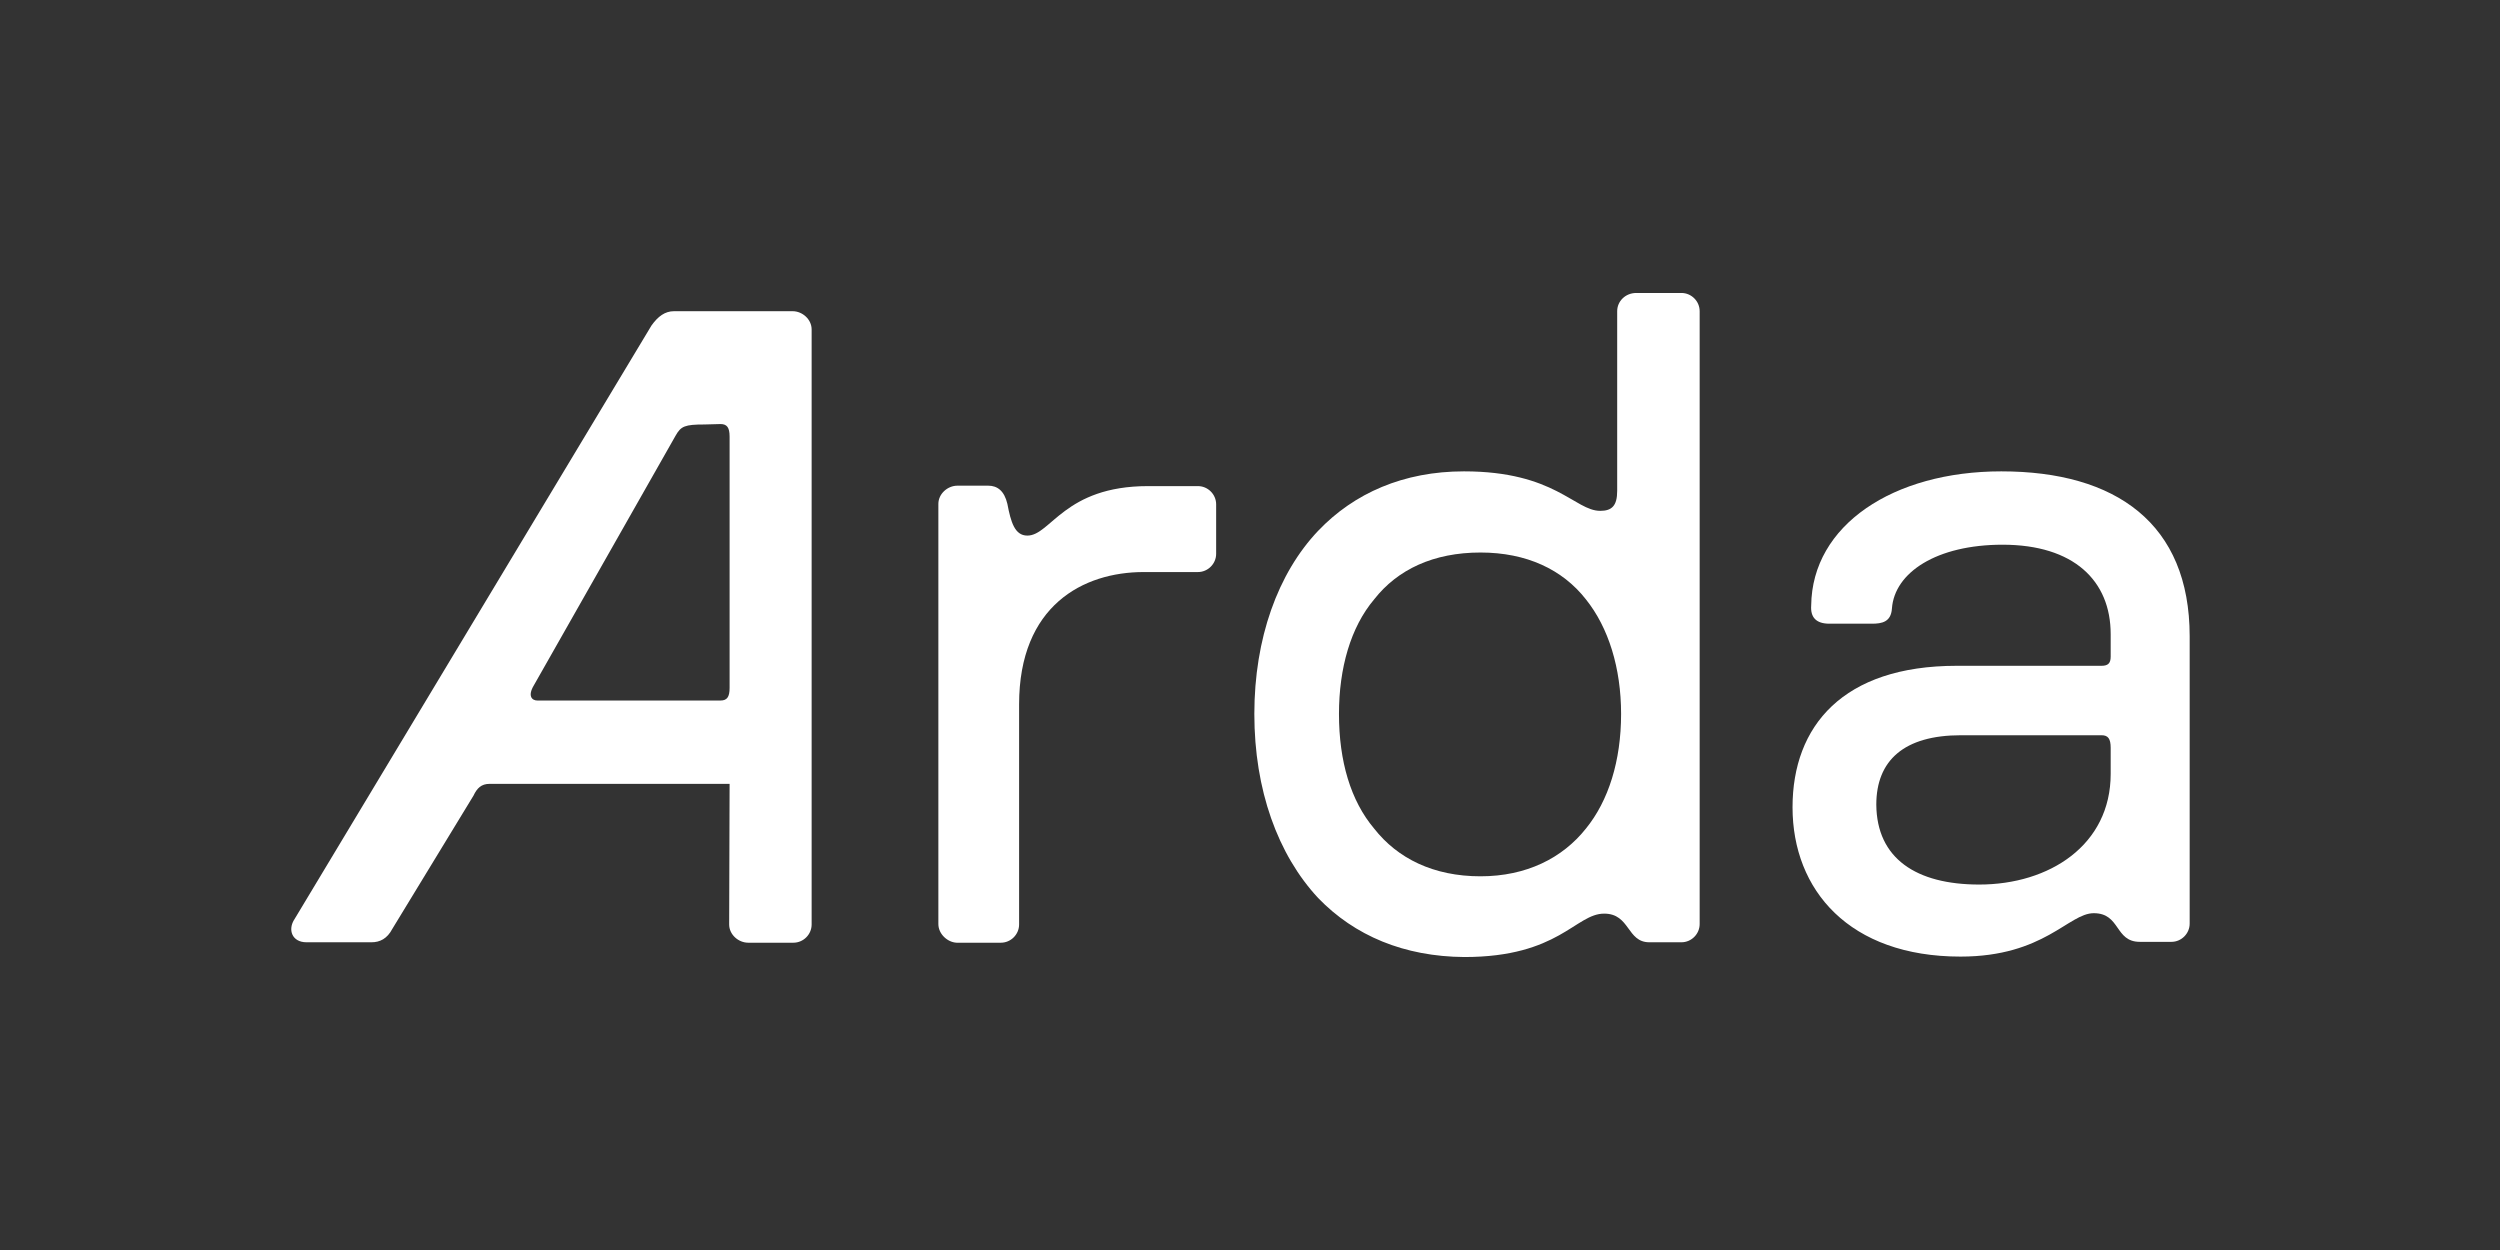
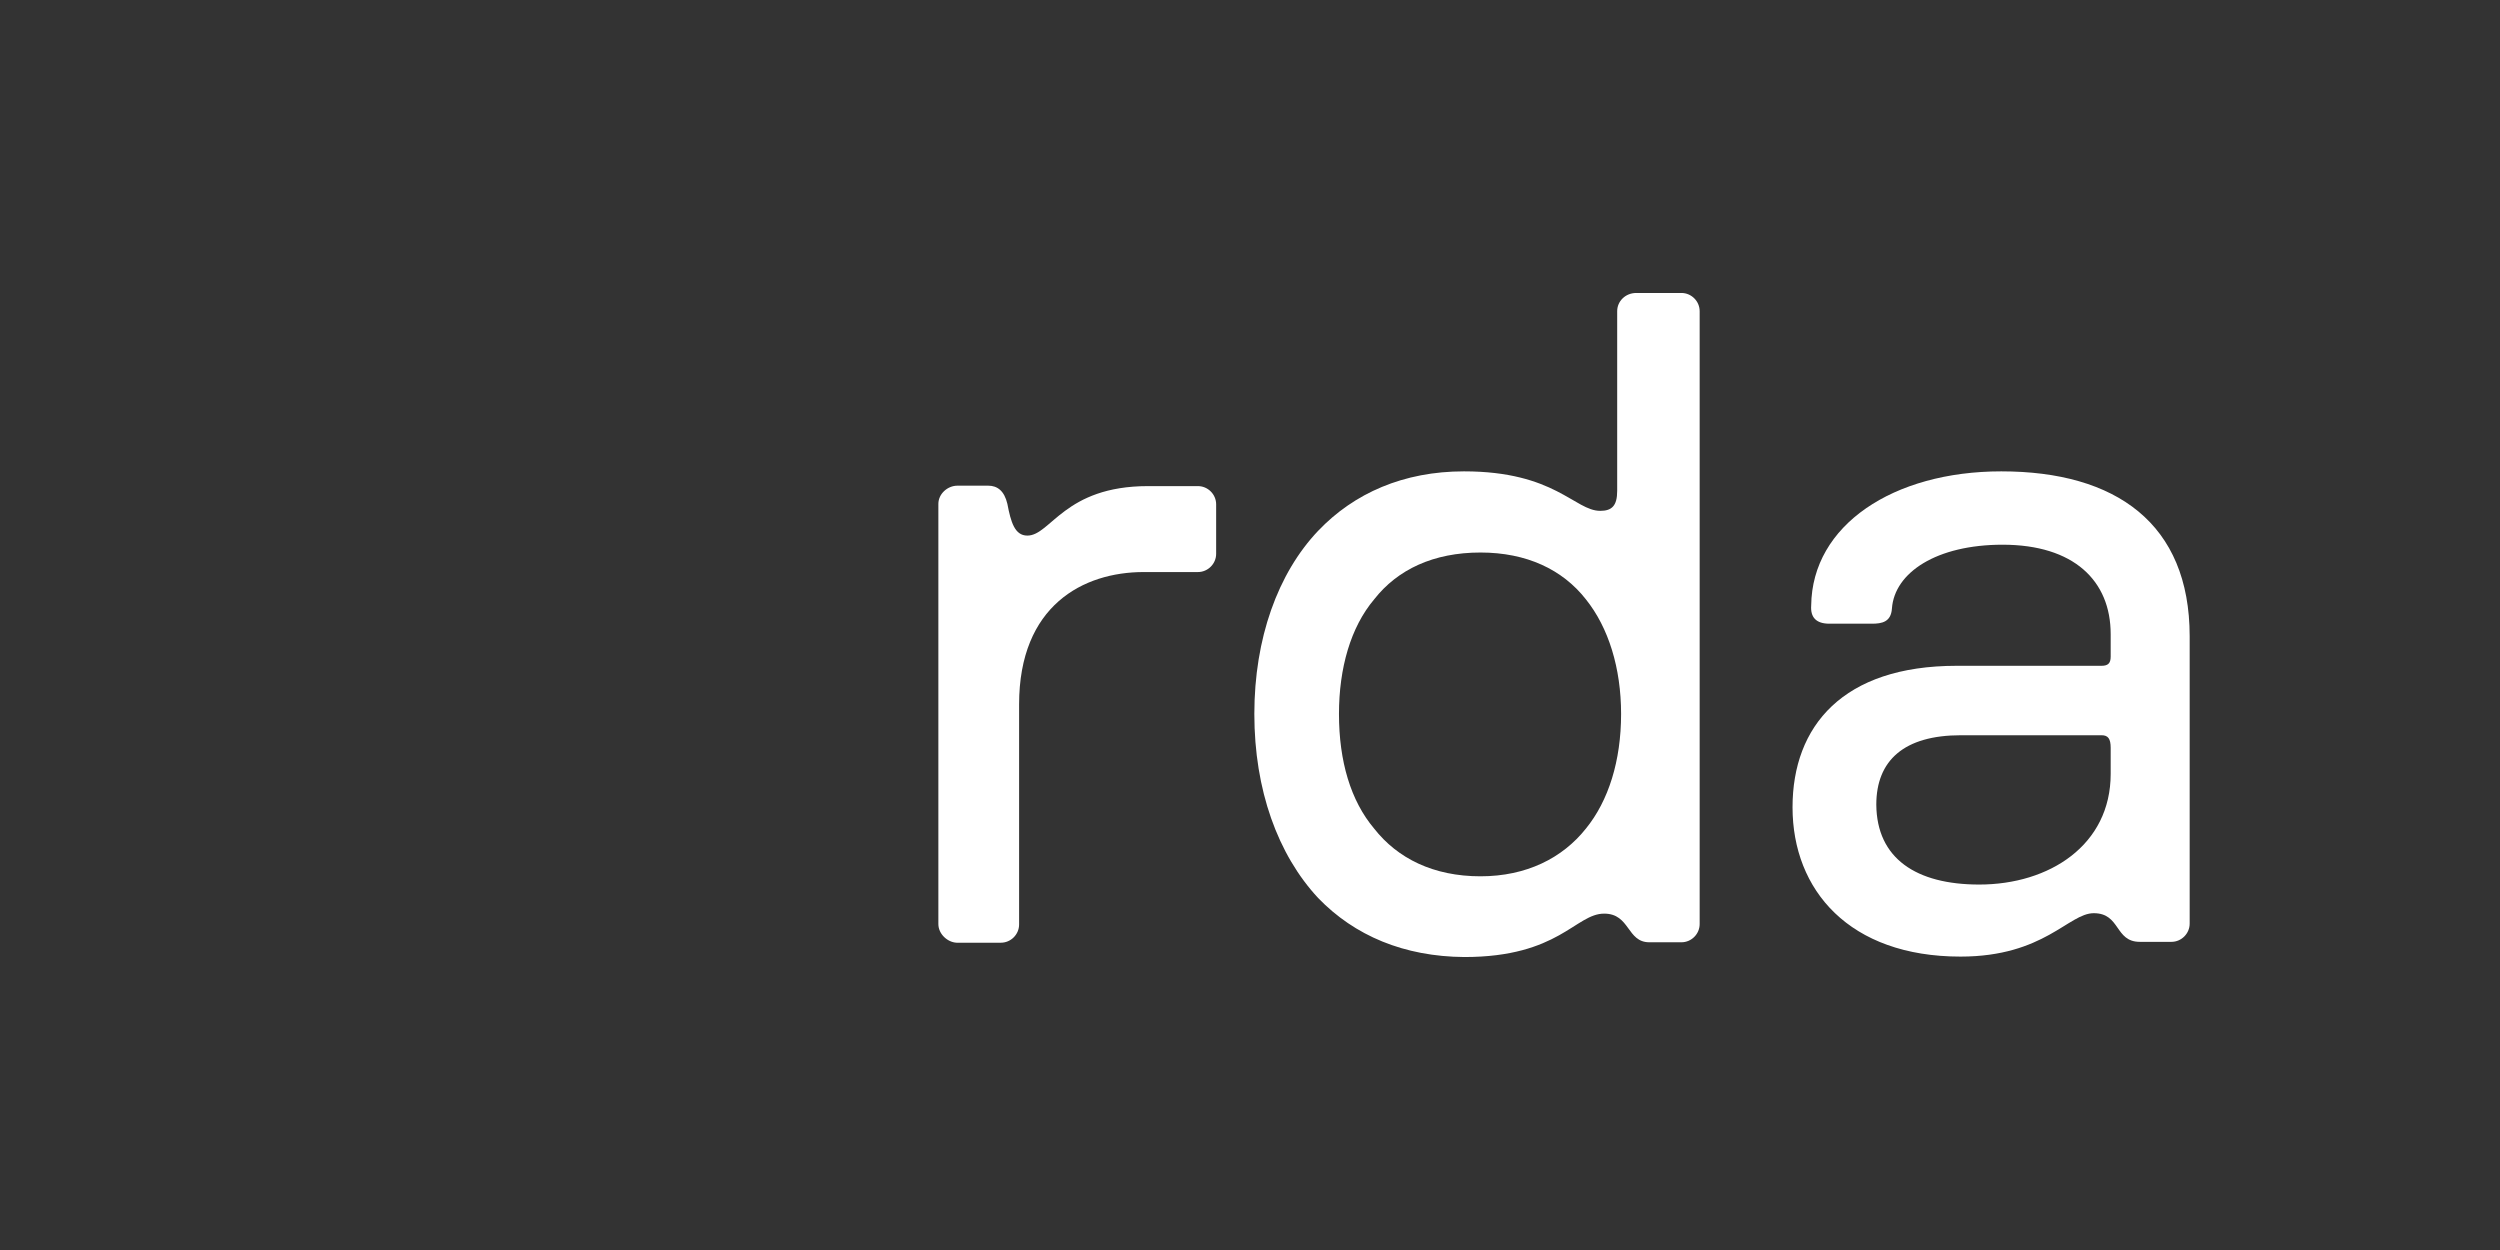
<svg xmlns="http://www.w3.org/2000/svg" version="1.1" id="Layer_1" x="0px" y="0px" viewBox="0 0 576 288" style="enable-background:new 0 0 576 288;" xml:space="preserve">
  <rect x="0" y="0" width="576" height="288" fill="#333333" stroke="none" />
  <style type="text/css">
	.st0{fill:#FFFFFF;}
</style>
  <g>
    <g>
      <path class="st0" d="M303.7,206.9c-9.3-10-14.7-24.9-14.7-42.4c0-17.4,5.4-32.4,14.7-42.2c8.3-8.7,19.7-13.7,33.6-13.7    c21,0,25.5,9.1,31.4,9.1c2.7,0,3.9-1.2,3.9-4.6V71.7c0-2.3,1.9-4.2,4.4-4.2h10.4c2.3,0,4.2,1.9,4.2,4.2v141.2    c0,2.3-1.9,4.2-4.2,4.2H380c-5.2,0-4.4-6.6-10.4-6.6c-6.6,0-10.4,10-32.2,10C323.5,220.4,312.1,215.6,303.7,206.9z M316.6,190.9    c5.4,6.9,13.7,11,24.5,11c10.6,0,18.9-4.2,24.3-11c5.2-6.4,8.1-15.6,8.1-26.4c0-10.6-2.9-19.9-8.1-26.4    c-5.4-6.9-13.7-10.8-24.3-10.8c-10.8,0-19.1,3.9-24.5,10.8c-5.4,6.4-8.1,15.8-8.1,26.4C308.5,175.4,311.2,184.5,316.6,190.9z" />
      <path class="st0" d="M216.2,212.9v-96.8c0-2.3,2.1-4.2,4.4-4.2h7.1c2.1,0,3.7,1.2,4.4,4.2c0.8,4.2,1.7,7.3,4.6,7.3    c5.4,0,8.5-11.4,27.8-11.4H276c2.3,0,4.2,1.9,4.2,4.2v11.4c0,2.3-1.9,4.2-4.2,4.2h-12.5c-13.9,0-28.7,7.7-28.7,30.5V213    c0,2.3-1.9,4.2-4.2,4.2h-10.2C218.3,217.1,216.2,215.2,216.2,212.9z" />
      <path class="st0" d="M413,186c0-18.7,11.6-32.6,37.8-32.6h33.4c1.5,0,2.1-0.6,2.1-2.1v-5.2c0-12.3-8.5-20.6-24.9-20.6    c-15.2,0-24.9,6.4-25.5,14.7c-0.2,3.1-2.3,3.5-4.6,3.5h-9.8c-3.1,0-4.4-1.5-4.2-4.2c0.2-18.5,18.9-30.9,43.8-30.9    c26.4,0,43.4,12,43.4,38v66.2c0,2.3-1.9,4.2-4.2,4.2H493c-5.8,0-4.4-6.6-10.6-6.6c-5.8,0-11.4,10-30.7,10    C426.1,220.4,413,205.1,413,186z M456,203.8c16.2,0,30.3-9.1,30.3-25.5v-6c0-2.1-0.6-2.9-2.1-2.9h-32.4c-13.1,0-19.5,5.8-19.5,16    C432.4,197.8,441.5,203.8,456,203.8z" />
-       <path class="st0" d="M168.1,180.6h-55.3c-1.9,0-2.9,1-3.7,2.7L90.4,214c-1.2,2.3-2.9,3.1-4.8,3.1h-15c-3.3,0-4.4-2.9-2.7-5.4    L150.1,75c1.5-2.1,3.1-3.3,5.2-3.3h27.3c2.3,0,4.4,1.9,4.4,4.2V213c0,2.3-1.9,4.2-4.2,4.2h-10.4c-2.3,0-4.4-1.9-4.4-4.2    L168.1,180.6 M162.3,97.8c-4.5,0-5.4,0.4-6.6,2.5L123,157.9c-1.5,2.5-0.4,3.5,0.8,3.5H166c1.5,0,2.1-0.8,2.1-2.9v-57.9    c0-2.1-0.6-2.9-2.1-2.9L162.3,97.8z" />
    </g>
  </g>
</svg>